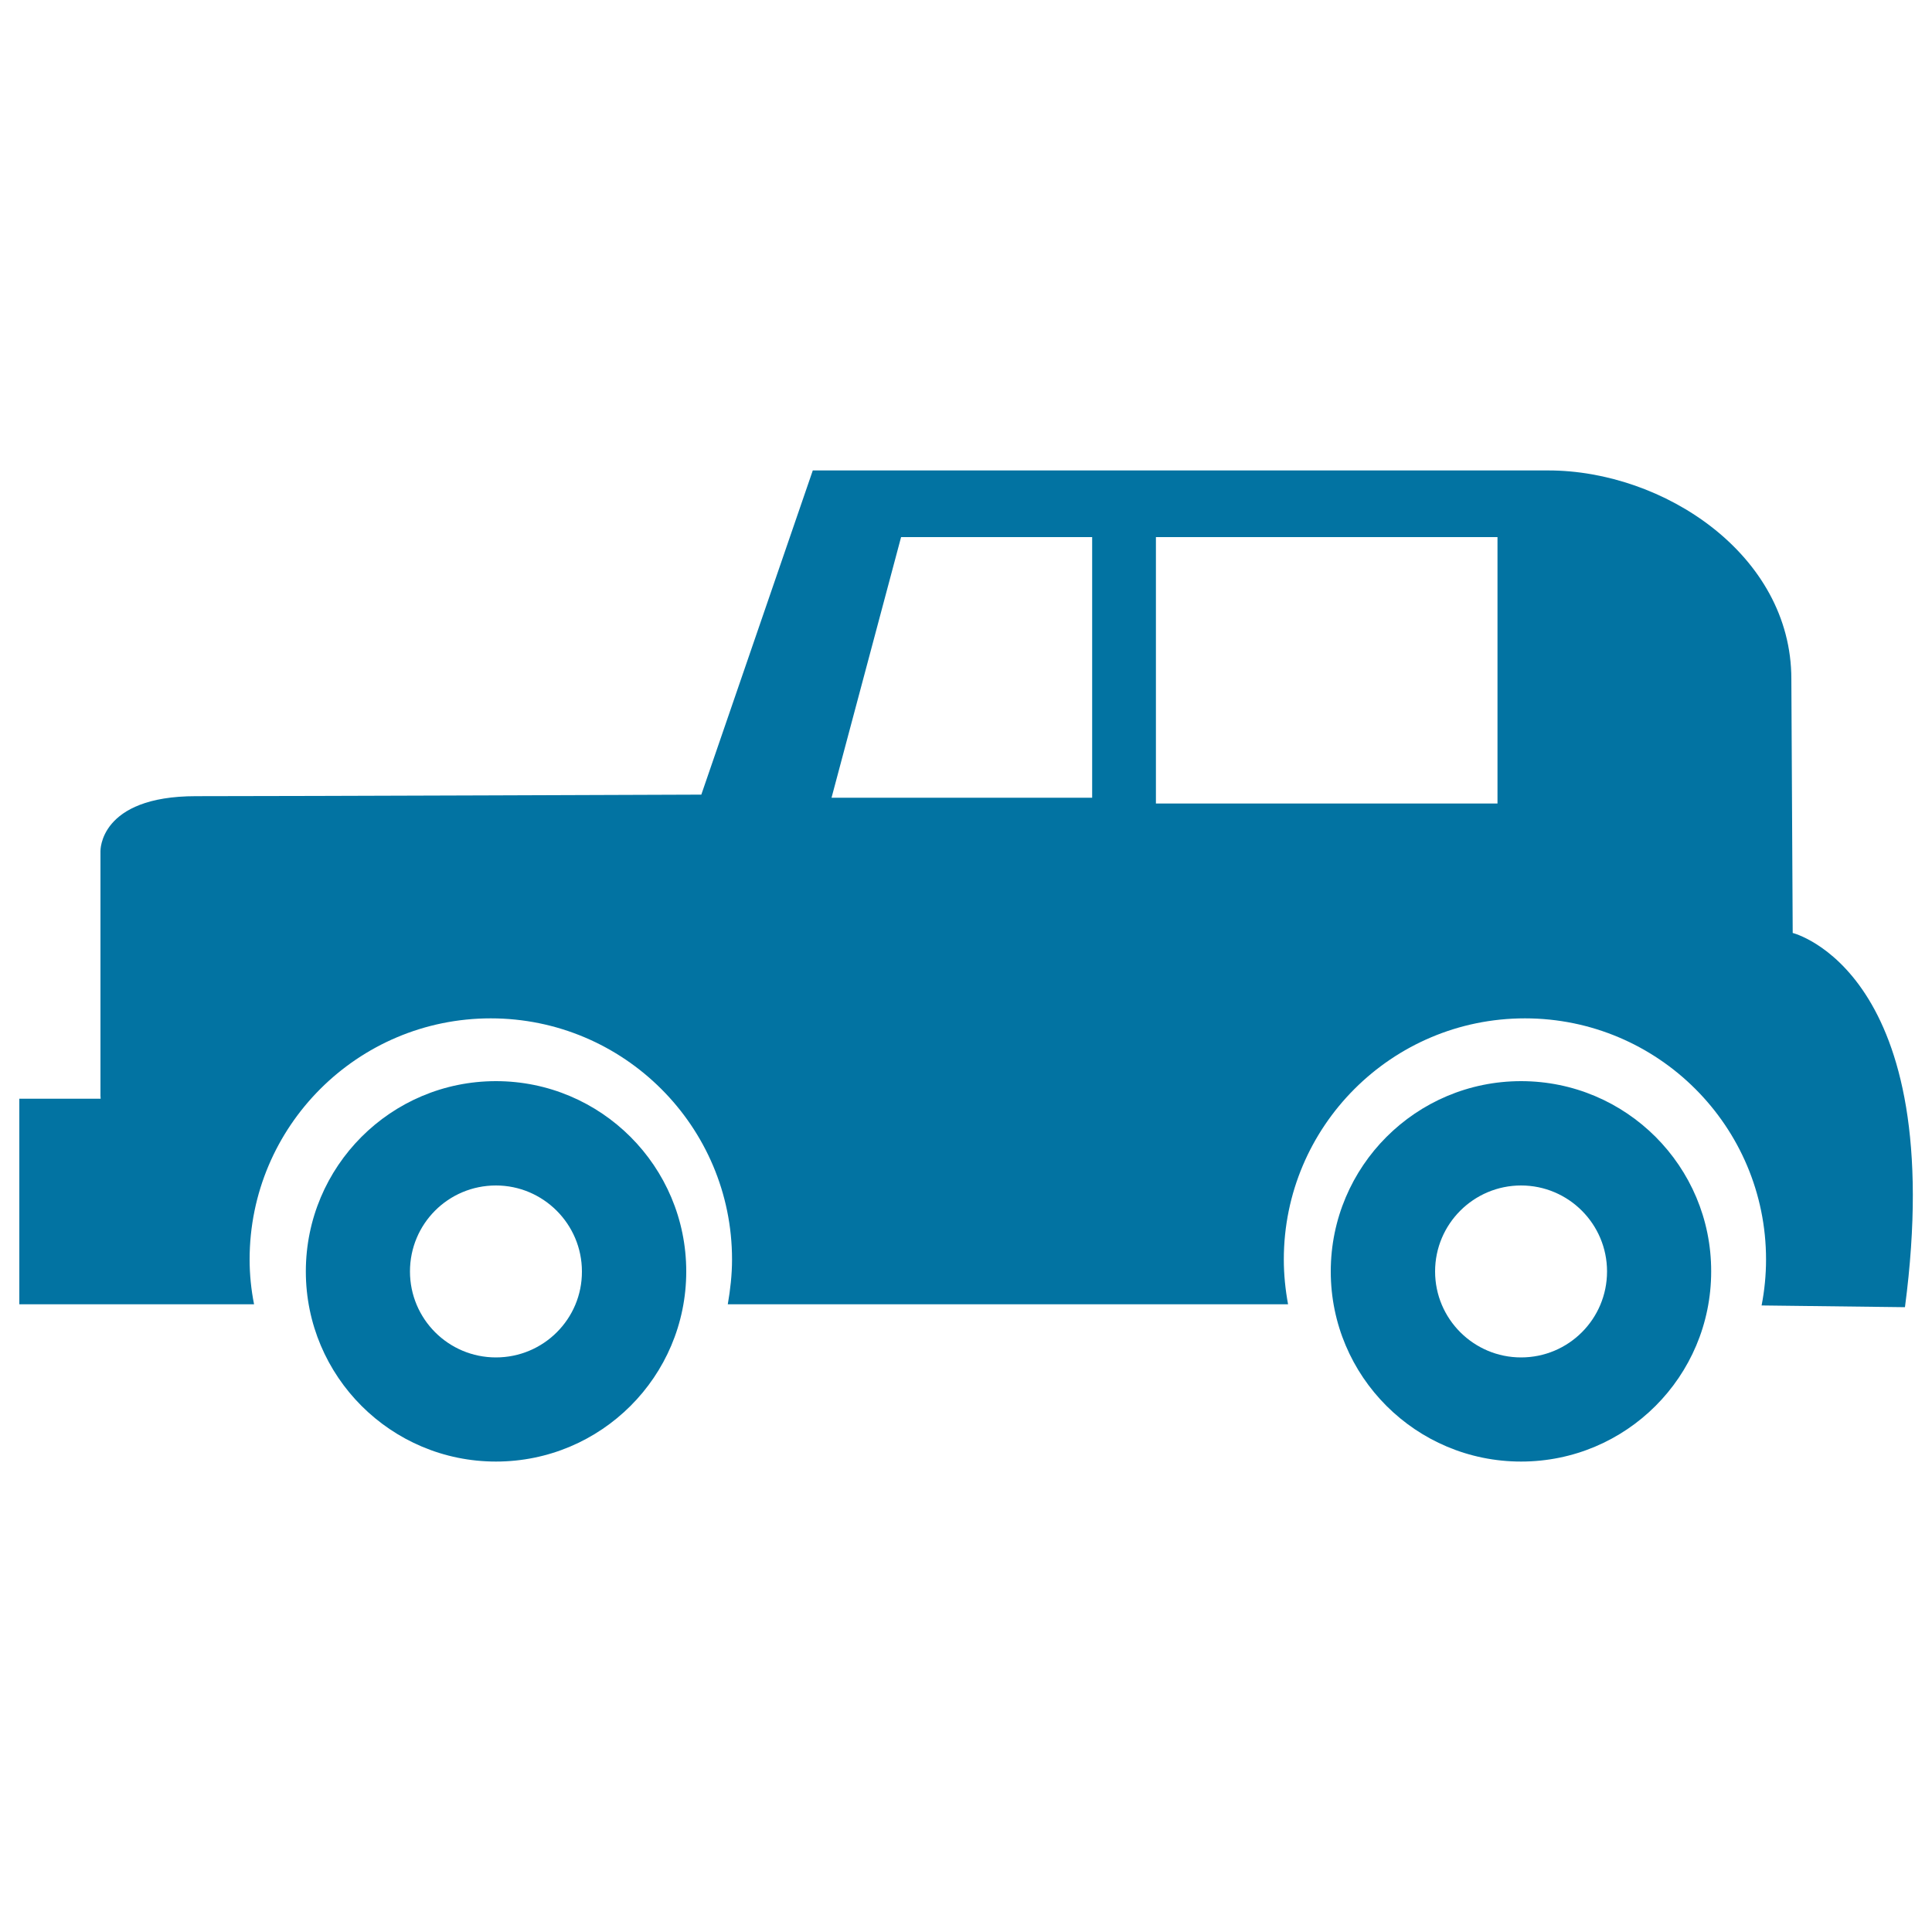
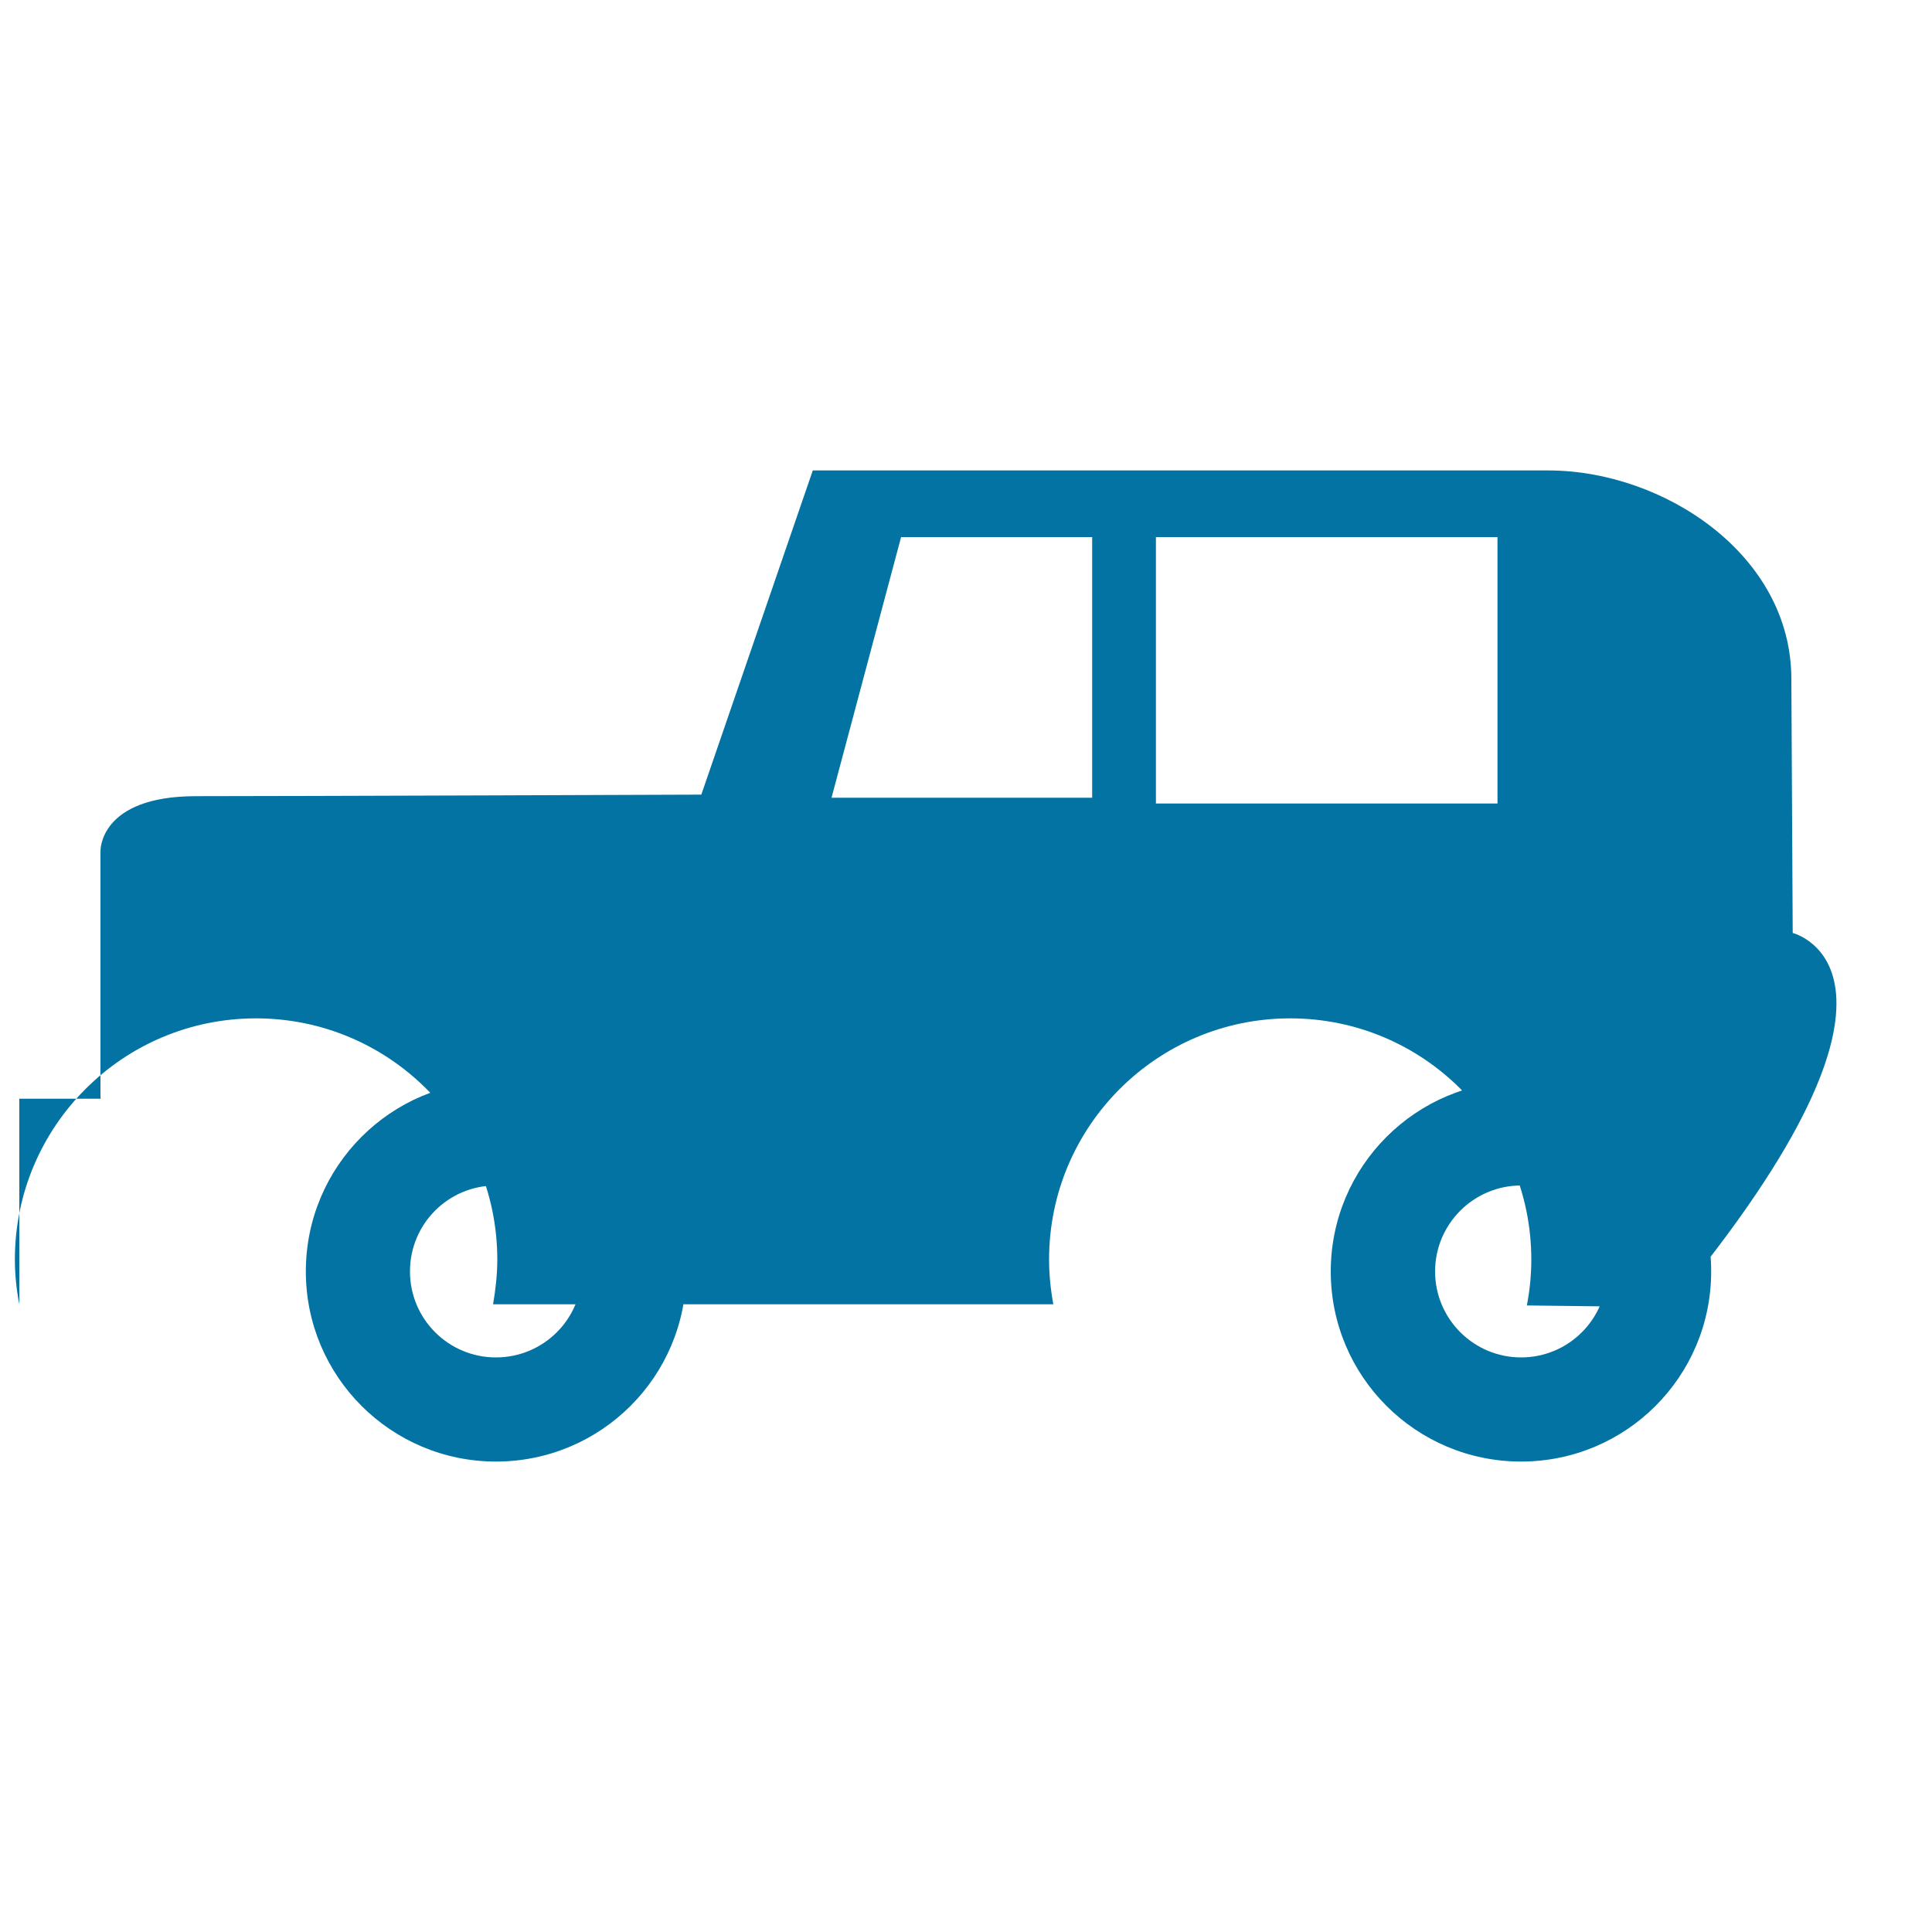
<svg xmlns="http://www.w3.org/2000/svg" viewBox="0 0 1000 1000" style="fill:#0273a2">
  <title>Vintage Car SVG icon</title>
  <g>
-     <path d="M927.9,482.9l-0.7-131.5c0-64.4-66.3-107.9-125.8-107.9H420.7L363,411.3c0,0-211.3,0.8-261.6,0.8S52,440.6,52,440.6v126.6c0,0.5,0.1,1,0.1,1.5H10v106.4h121.5c-1.5-7.6-2.3-15.3-2.3-23.2c0-68.9,55.9-124.8,124.8-124.8c68.9,0,124.9,55.9,124.9,124.8c0,7.9-0.9,15.7-2.2,23.2h290c-1.4-7.6-2.2-15.3-2.2-23.2c0-68.9,55.9-124.8,124.8-124.8c68.9,0,124.8,55.9,124.8,124.8c0,8.1-0.8,16.1-2.3,23.8l74.2,0.9C1008.9,502.8,927.9,482.9,927.9,482.9z M565.3,412.9H430.4l36-134.9h98.9V412.9z M775.1,415.9H598.3V278h176.8V415.9z M256.7,559.6c-54.4,0-98.4,44.1-98.4,98.5c0,54.4,44.1,98.4,98.4,98.4c54.4,0,98.5-44,98.5-98.4C355.2,603.7,311.1,559.6,256.7,559.6z M256.7,702.6c-24.6,0-44.5-19.9-44.5-44.5c0-24.6,19.8-44.5,44.5-44.5c24.5,0,44.5,20,44.5,44.5C301.3,682.7,281.3,702.6,256.7,702.6z M787.3,559.6c-54.4,0-98.5,44.1-98.5,98.5c0,54.4,44.1,98.4,98.5,98.4c54.4,0,98.4-44,98.4-98.4C885.8,603.7,841.7,559.6,787.3,559.6z M787.3,702.6c-24.5,0-44.5-19.9-44.5-44.5c0-24.6,20-44.5,44.5-44.5c24.6,0,44.5,20,44.5,44.5C831.8,682.7,811.9,702.6,787.3,702.6z" />
+     <path d="M927.9,482.9l-0.7-131.5c0-64.4-66.3-107.9-125.8-107.9H420.7L363,411.3c0,0-211.3,0.8-261.6,0.8S52,440.6,52,440.6v126.6c0,0.5,0.1,1,0.1,1.5H10v106.4c-1.5-7.6-2.3-15.3-2.3-23.2c0-68.9,55.9-124.8,124.8-124.8c68.9,0,124.9,55.9,124.9,124.8c0,7.9-0.9,15.7-2.2,23.2h290c-1.4-7.6-2.2-15.3-2.2-23.2c0-68.9,55.9-124.8,124.8-124.8c68.9,0,124.8,55.9,124.8,124.8c0,8.1-0.8,16.1-2.3,23.8l74.2,0.9C1008.9,502.8,927.9,482.9,927.9,482.9z M565.3,412.9H430.4l36-134.9h98.9V412.9z M775.1,415.9H598.3V278h176.8V415.9z M256.7,559.6c-54.4,0-98.4,44.1-98.4,98.5c0,54.4,44.1,98.4,98.4,98.4c54.4,0,98.5-44,98.5-98.4C355.2,603.7,311.1,559.6,256.7,559.6z M256.7,702.6c-24.6,0-44.5-19.9-44.5-44.5c0-24.6,19.8-44.5,44.5-44.5c24.5,0,44.5,20,44.5,44.5C301.3,682.7,281.3,702.6,256.7,702.6z M787.3,559.6c-54.4,0-98.5,44.1-98.5,98.5c0,54.4,44.1,98.4,98.5,98.4c54.4,0,98.4-44,98.4-98.4C885.8,603.7,841.7,559.6,787.3,559.6z M787.3,702.6c-24.5,0-44.5-19.9-44.5-44.5c0-24.6,20-44.5,44.5-44.5c24.6,0,44.5,20,44.5,44.5C831.8,682.7,811.9,702.6,787.3,702.6z" />
  </g>
</svg>